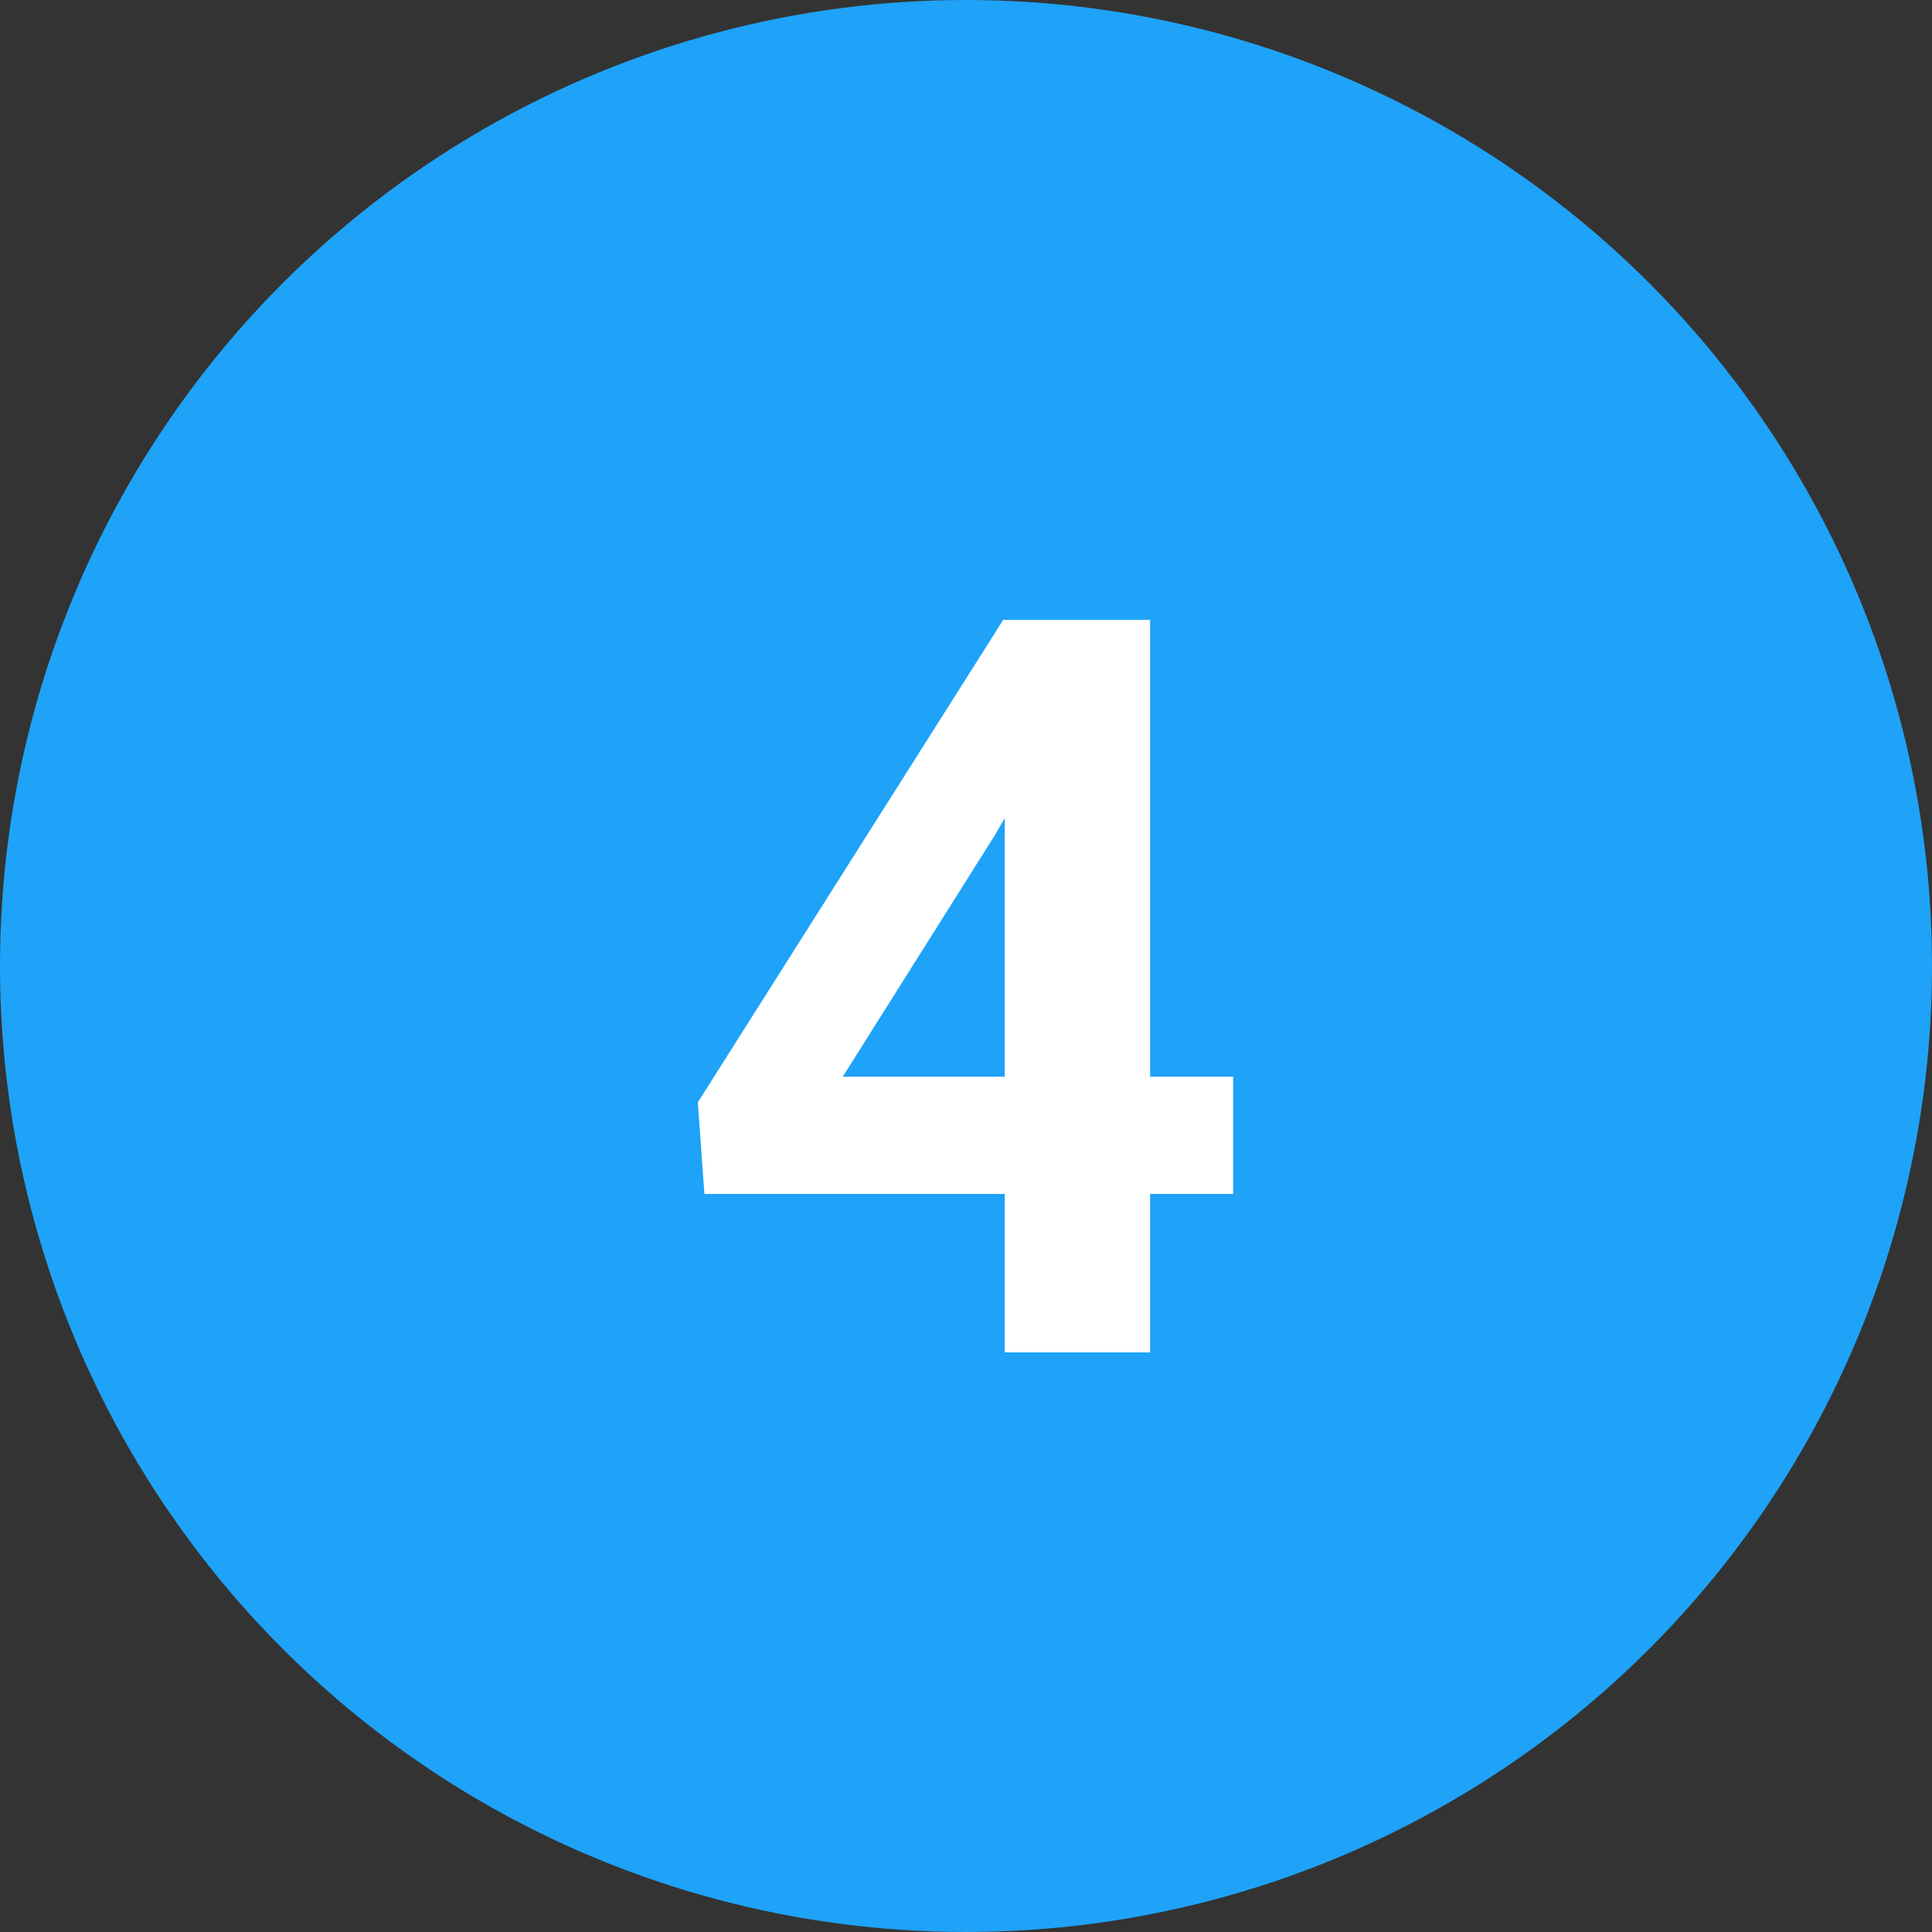
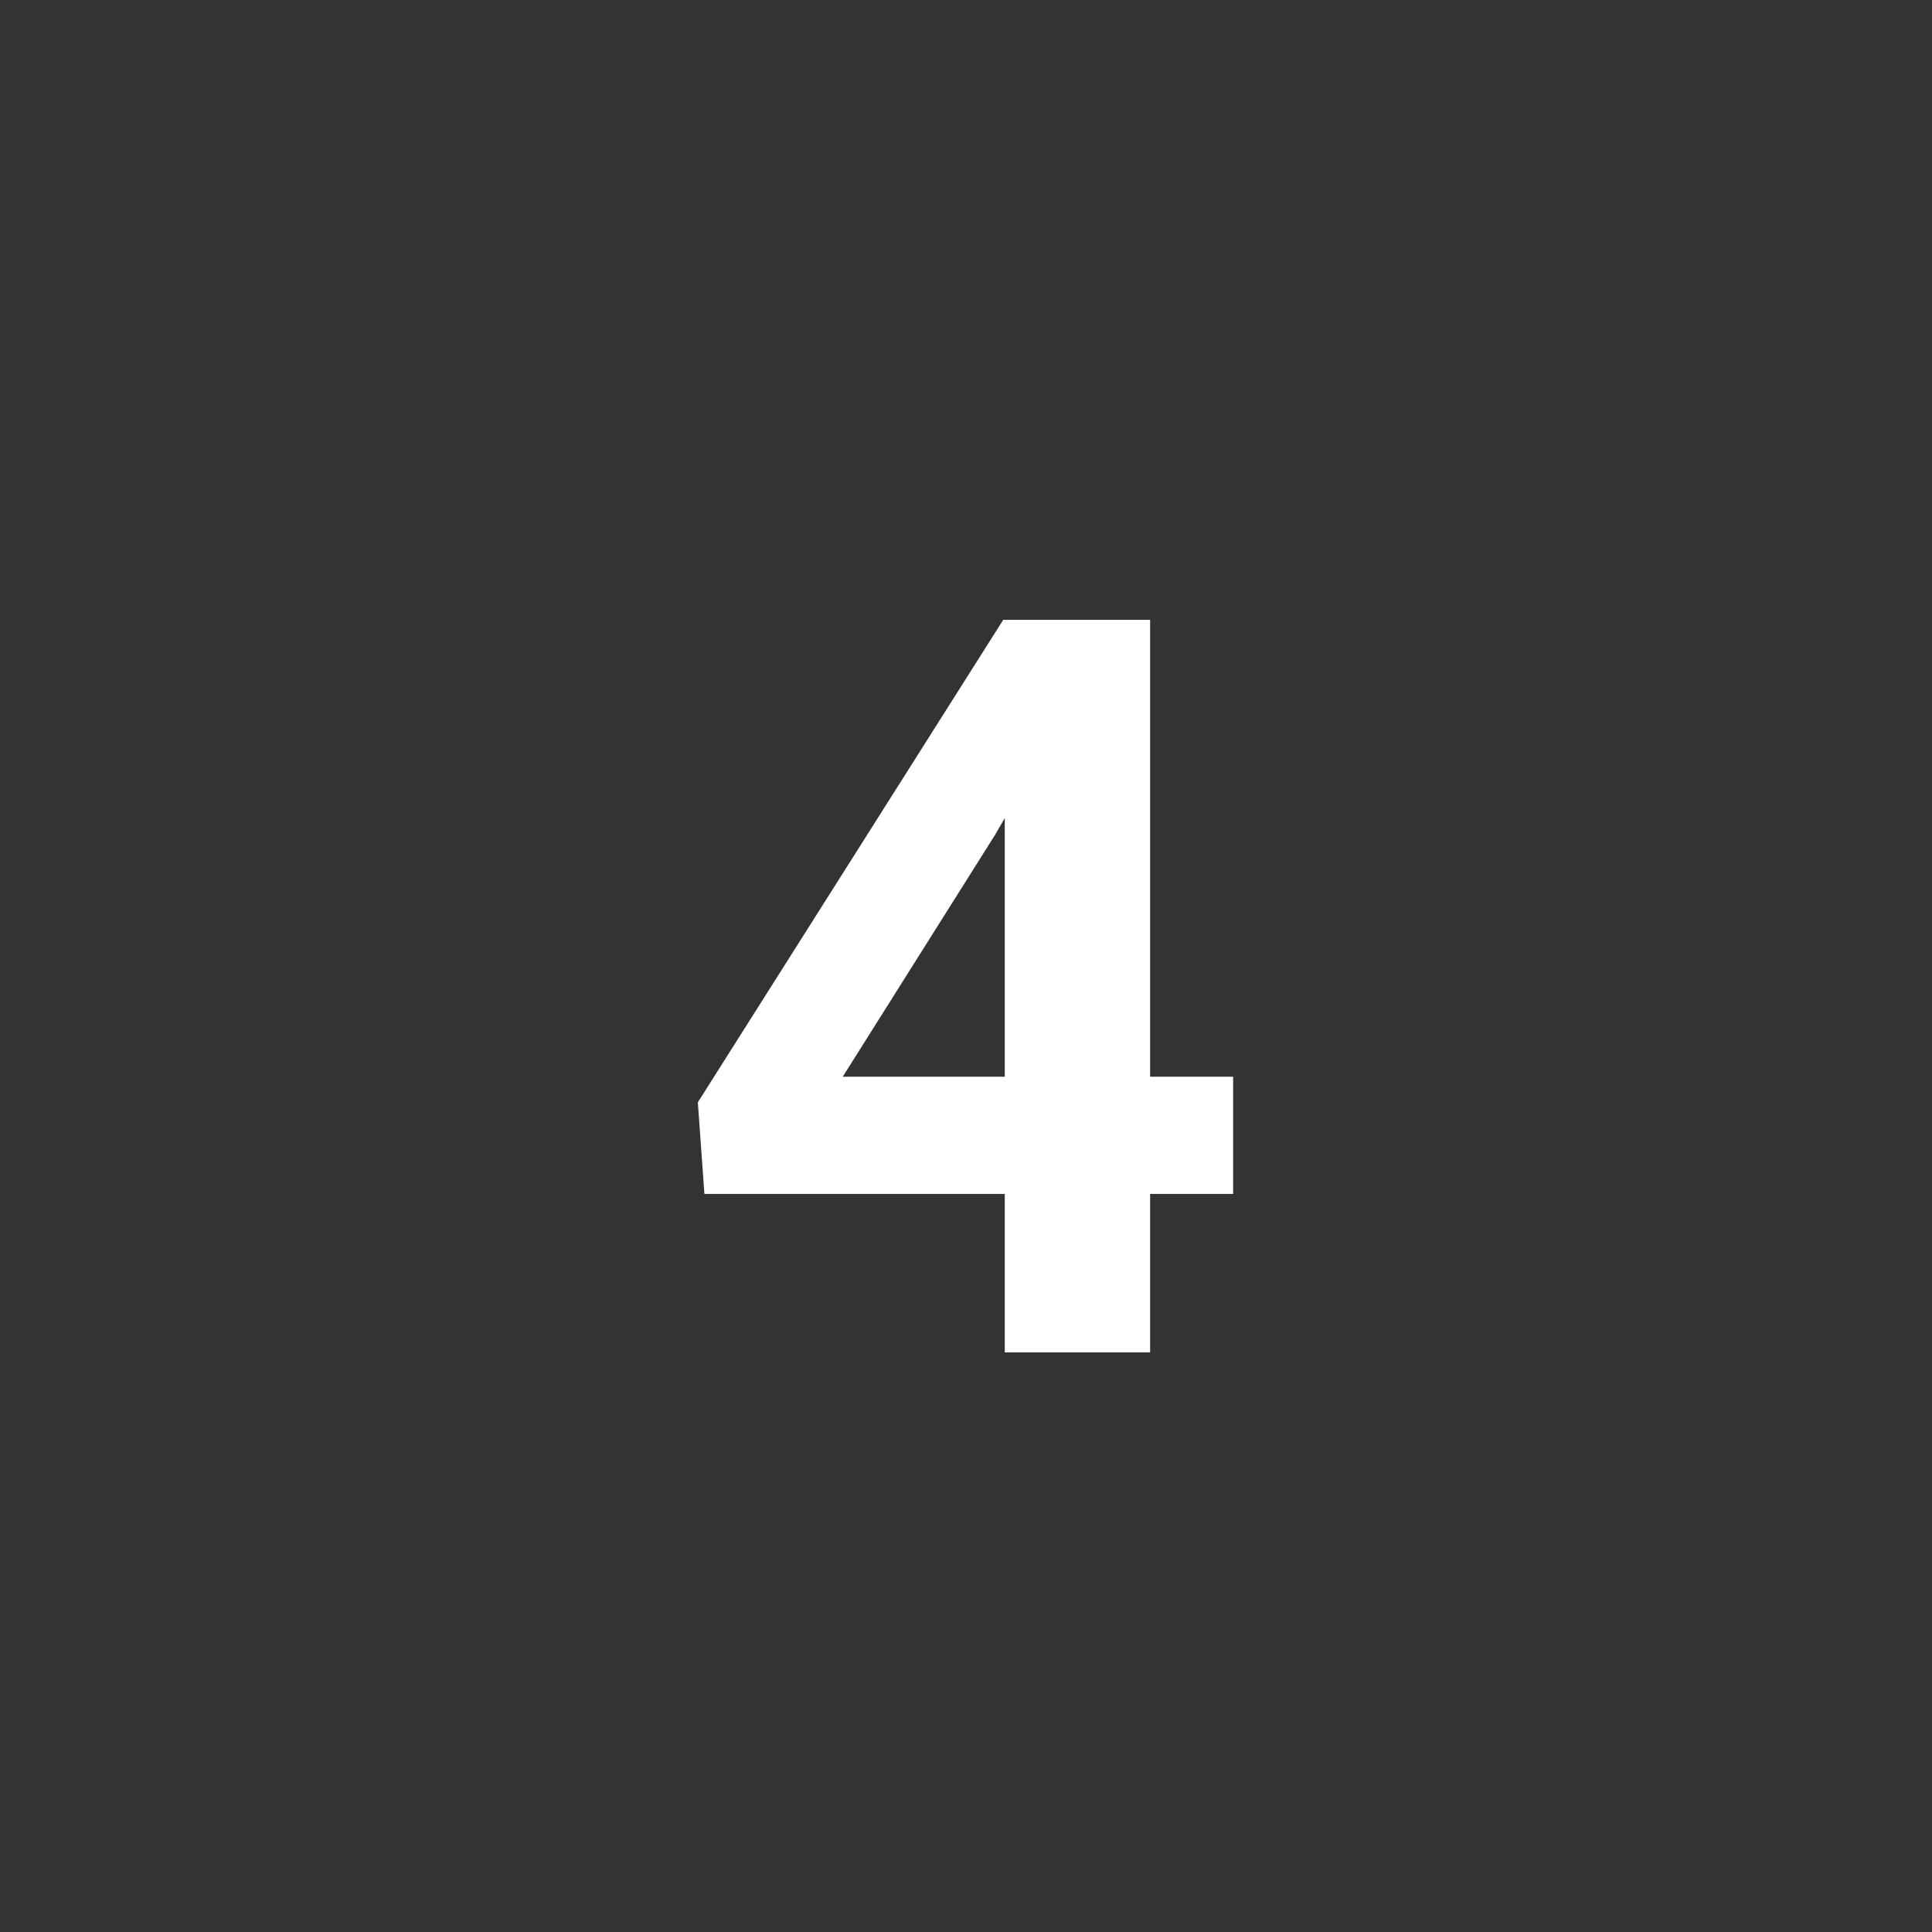
<svg xmlns="http://www.w3.org/2000/svg" width="30" height="30" viewBox="0 0 30 30" fill="none">
  <rect x="0" y="0" width="30" height="30" fill="#333333" stroke="none" />
-   <circle cx="15" cy="15" r="15" fill="#1EA3F8" />
  <path d="M17.859 16.719H19.148V18.539H17.859V21H15.602V18.539H10.938L10.836 17.117L15.578 9.625H17.859V16.719ZM13.086 16.719H15.602V12.703L15.453 12.961L13.086 16.719Z" fill="white" />
</svg>